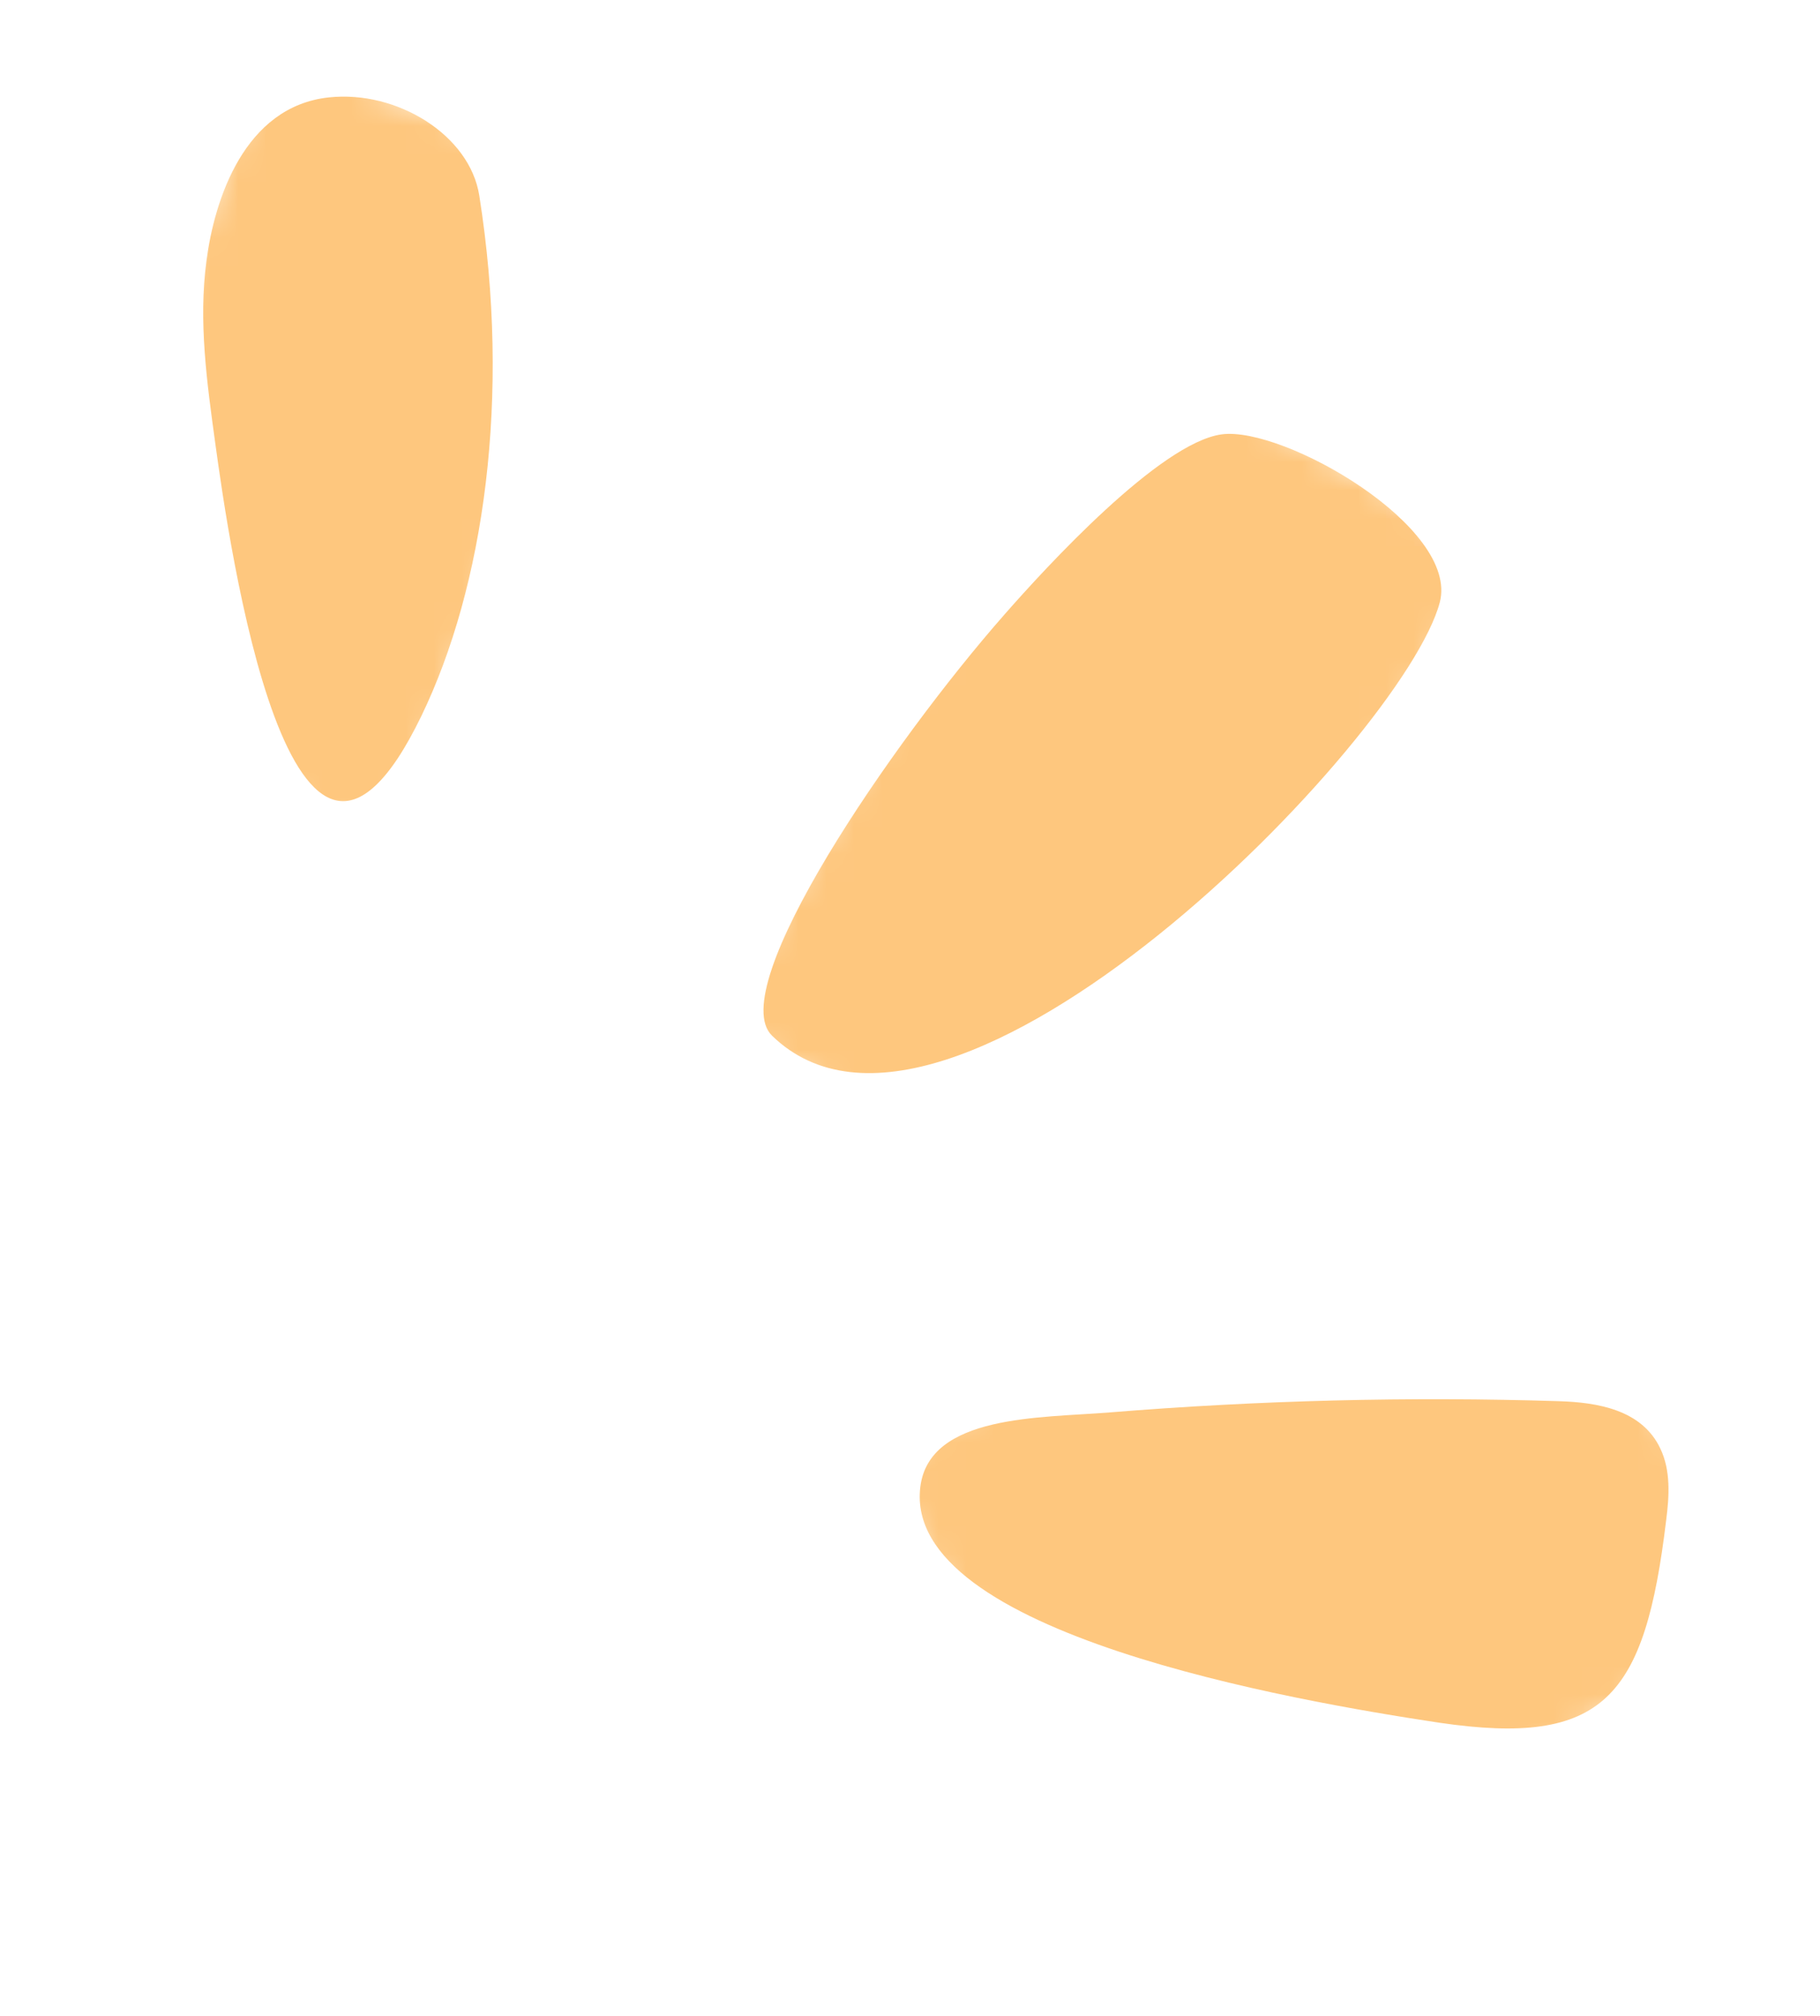
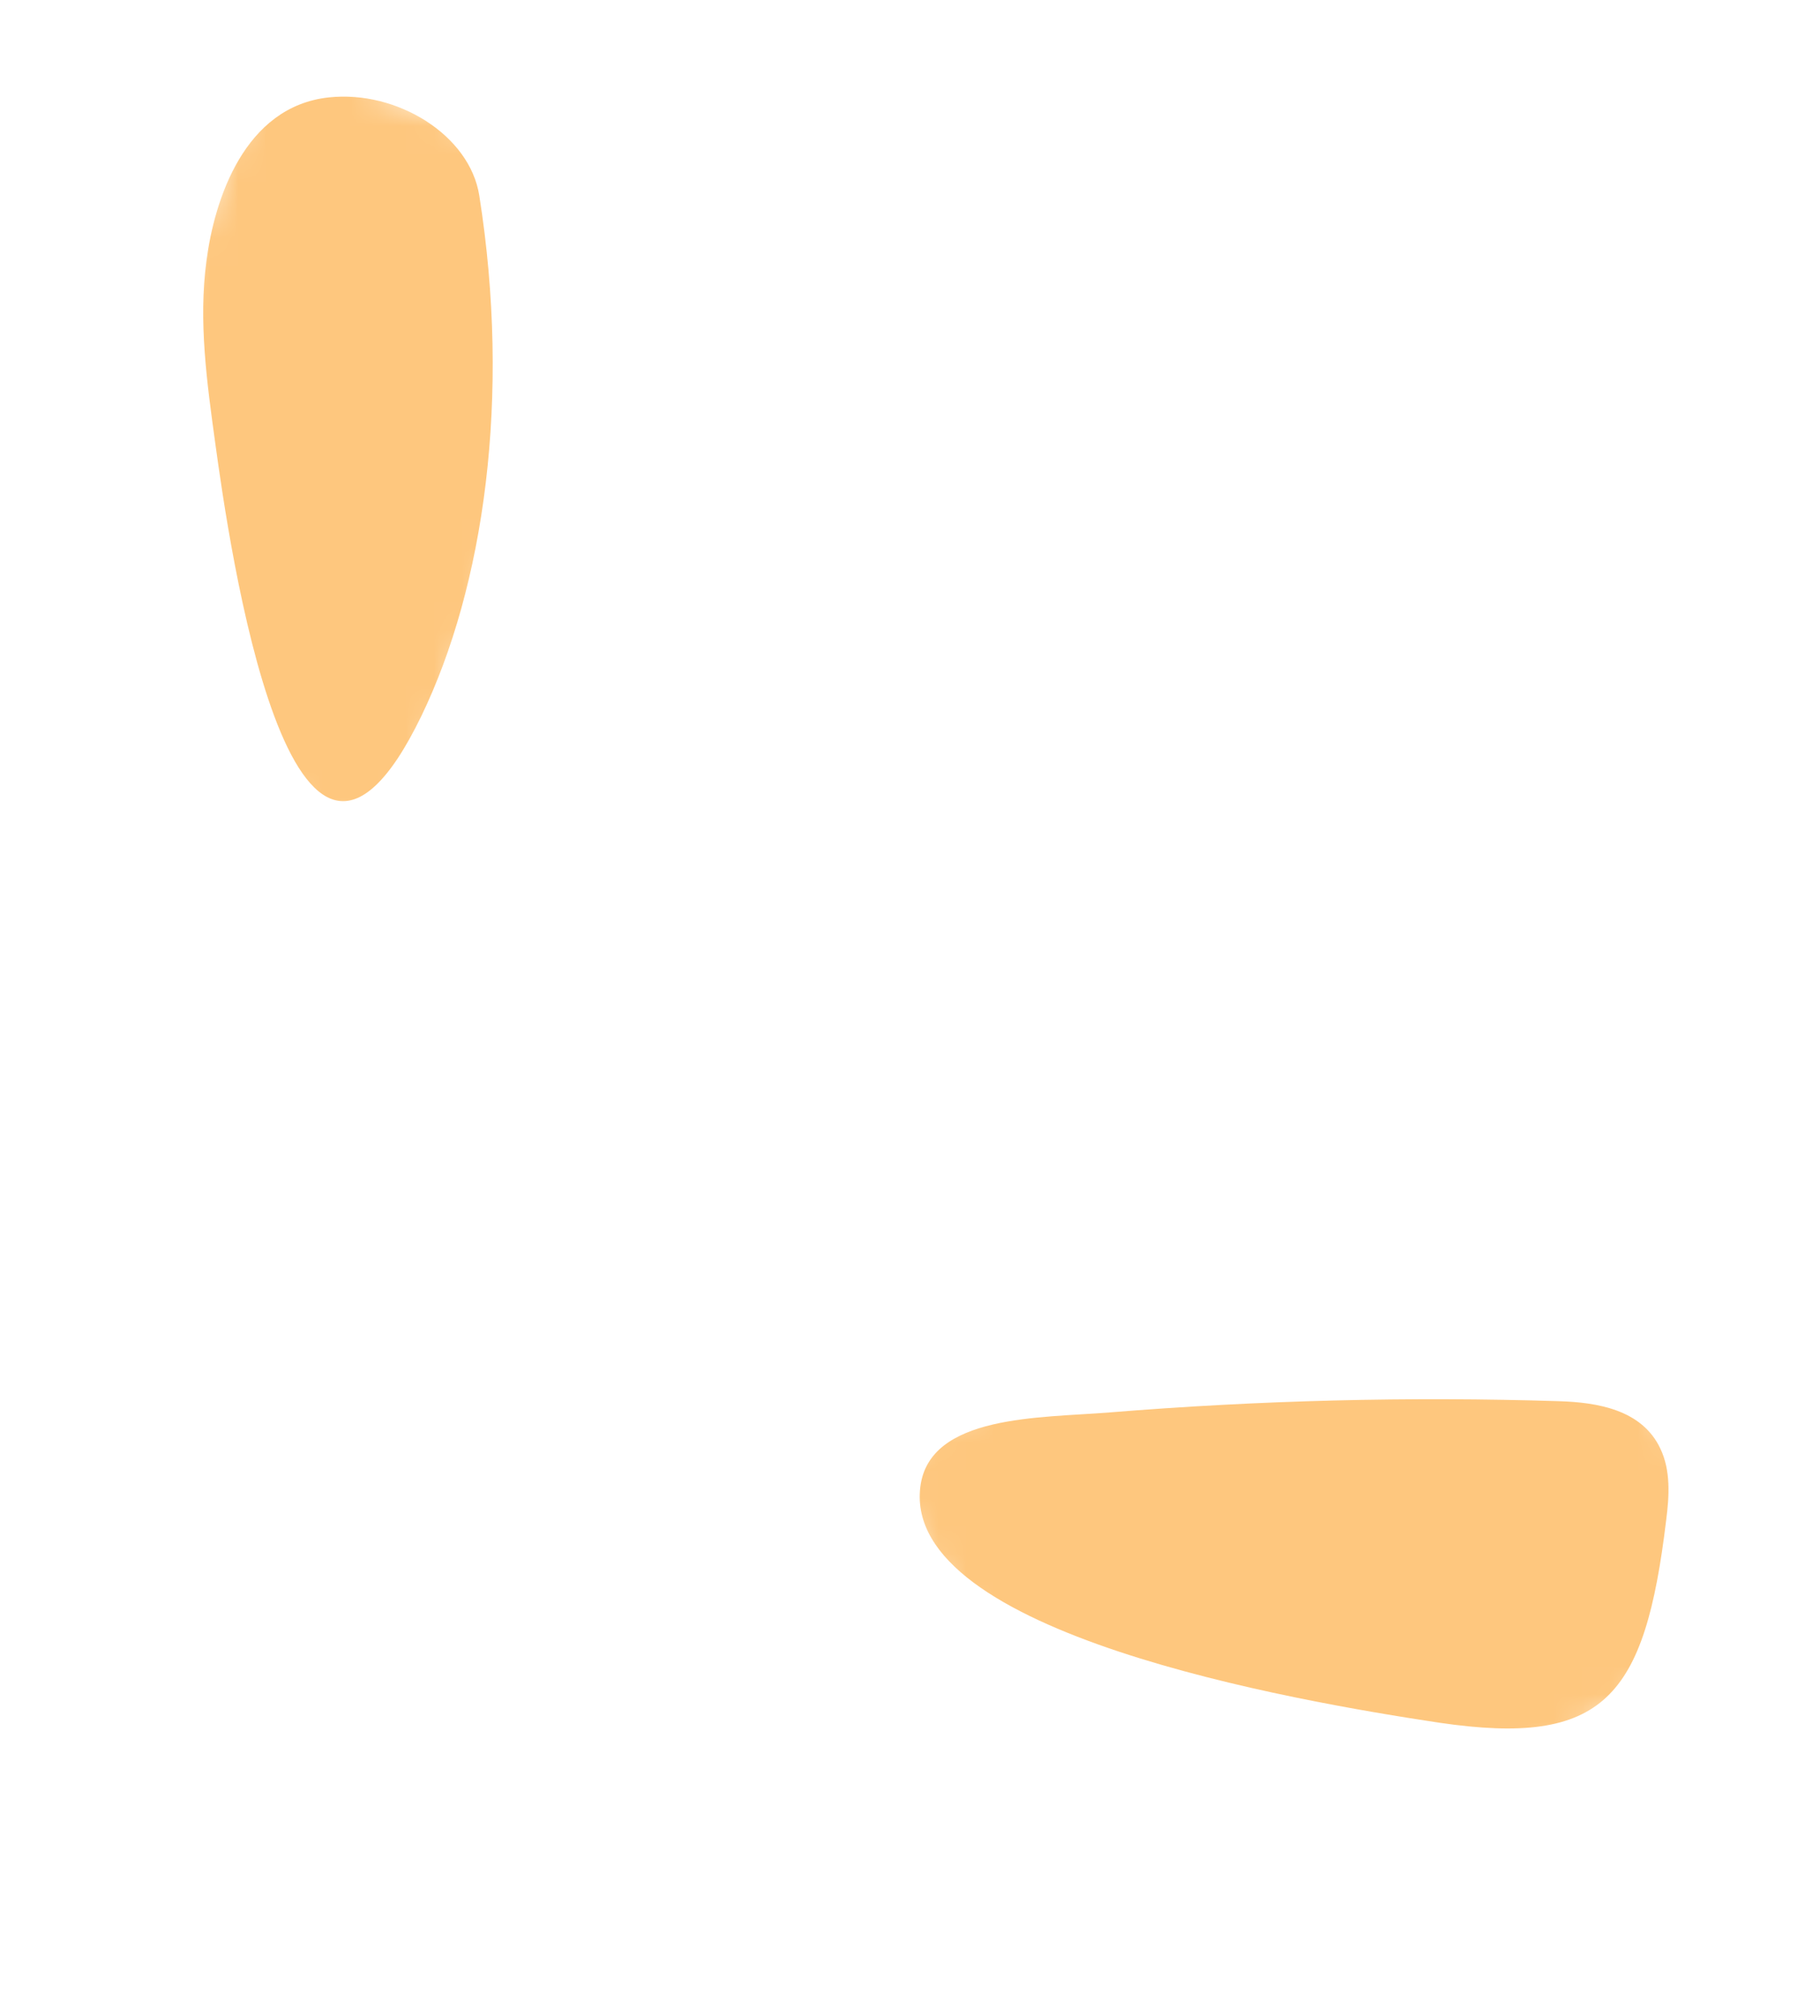
<svg xmlns="http://www.w3.org/2000/svg" width="65" height="72" viewBox="0 0 65 72" fill="none">
  <mask id="mask0_1577_496" style="mask-type:luminance" maskUnits="userSpaceOnUse" x="31" y="39" width="33" height="32">
    <path d="M63.641 57.334L42.412 70.593L31.048 52.397L52.276 39.139L63.641 57.334Z" fill="white" />
  </mask>
  <g mask="url(#mask0_1577_496)">
    <mask id="mask1_1577_496" style="mask-type:luminance" maskUnits="userSpaceOnUse" x="-155" y="-110" width="247" height="251">
      <path d="M91.15 82.876L-94.468 140.706L-154.493 -51.952L31.122 -109.78L91.15 82.876Z" fill="white" />
    </mask>
    <g mask="url(#mask1_1577_496)">
      <mask id="mask2_1577_496" style="mask-type:luminance" maskUnits="userSpaceOnUse" x="-155" y="-110" width="247" height="251">
-         <path d="M91.15 82.878L-94.468 140.708L-154.493 -51.95L31.122 -109.778L91.15 82.878Z" fill="white" />
+         <path d="M91.15 82.878L-94.468 140.708L-154.493 -51.95L31.122 -109.778L91.15 82.878" fill="white" />
      </mask>
      <g mask="url(#mask2_1577_496)">
        <mask id="mask3_1577_496" style="mask-type:luminance" maskUnits="userSpaceOnUse" x="-155" y="-110" width="247" height="251">
          <path d="M91.15 82.879L-94.468 140.71L-154.493 -51.948L31.122 -109.777L91.15 82.879Z" fill="white" />
        </mask>
        <g mask="url(#mask3_1577_496)">
          <path d="M32.868 53.107C33.181 50.511 37.158 50.642 39.637 50.439C44.957 50.007 50.326 49.869 55.702 50.039C57.027 50.084 58.638 50.33 59.297 51.729C59.675 52.518 59.616 53.432 59.507 54.279C58.744 60.638 57.286 62.384 51.399 61.52C46.213 60.737 32.236 58.331 32.868 53.107Z" fill="#FEC77E" />
        </g>
      </g>
    </g>
  </g>
  <mask id="mask4_1577_496" style="mask-type:luminance" maskUnits="userSpaceOnUse" x="25" y="11" width="29" height="34">
    <path d="M53.498 19.668L39.409 44.561L25.407 36.636L39.495 11.743L53.498 19.668Z" fill="white" />
  </mask>
  <g mask="url(#mask4_1577_496)">
    <mask id="mask5_1577_496" style="mask-type:luminance" maskUnits="userSpaceOnUse" x="-173" y="-68" width="282" height="281">
      <path d="M108.007 73.148L-27.512 212.55L-172.202 71.892L-36.685 -67.507L108.007 73.148Z" fill="white" />
    </mask>
    <g mask="url(#mask5_1577_496)">
      <mask id="mask6_1577_496" style="mask-type:luminance" maskUnits="userSpaceOnUse" x="-173" y="-68" width="282" height="281">
        <path d="M108.007 73.148L-27.512 212.55L-172.202 71.892L-36.685 -67.507L108.007 73.148Z" fill="white" />
      </mask>
      <g mask="url(#mask6_1577_496)">
        <mask id="mask7_1577_496" style="mask-type:luminance" maskUnits="userSpaceOnUse" x="-173" y="-68" width="282" height="281">
          <path d="M108.007 73.148L-27.512 212.55L-172.202 71.892L-36.685 -67.507L108.007 73.148Z" fill="white" />
        </mask>
        <g mask="url(#mask7_1577_496)">
-           <path d="M27.57 36.983C25.854 35.302 31.808 26.567 35.882 21.936C37.35 20.263 41.429 15.807 43.635 15.511C45.847 15.218 52.122 18.826 51.421 21.511C50.133 26.402 33.87 43.129 27.57 36.983Z" fill="#FEC77E" />
-         </g>
+           </g>
      </g>
    </g>
  </g>
  <mask id="mask8_1577_496" style="mask-type:luminance" maskUnits="userSpaceOnUse" x="0" y="1" width="23" height="30">
    <path d="M22.869 6.692L14.175 30.162L0.764 25.194L9.458 1.724L22.869 6.692Z" fill="white" />
  </mask>
  <g mask="url(#mask8_1577_496)">
    <mask id="mask9_1577_496" style="mask-type:luminance" maskUnits="userSpaceOnUse" x="-140" y="-51" width="278" height="276">
      <path d="M137.057 65.231L25.52 224.473L-139.762 108.707L-28.226 -50.532L137.057 65.231Z" fill="white" />
    </mask>
    <g mask="url(#mask9_1577_496)">
      <mask id="mask10_1577_496" style="mask-type:luminance" maskUnits="userSpaceOnUse" x="-140" y="-51" width="278" height="276">
        <path d="M137.057 65.232L25.52 224.473L-139.762 108.707L-28.226 -50.532L137.057 65.232Z" fill="white" />
      </mask>
      <g mask="url(#mask10_1577_496)">
        <mask id="mask11_1577_496" style="mask-type:luminance" maskUnits="userSpaceOnUse" x="-140" y="-51" width="278" height="276">
          <path d="M137.057 65.237L25.52 224.479L-139.762 108.712L-28.226 -50.527L137.057 65.237Z" fill="white" />
        </mask>
        <g mask="url(#mask11_1577_496)">
          <path d="M7.69 15.843C7.392 13.673 7.082 11.473 7.375 9.306C7.658 7.133 8.724 3.804 11.745 3.478C14.173 3.216 16.779 4.818 17.118 6.988C18.256 14.19 17.285 20.942 15.048 25.572C10.398 35.17 8.162 19.272 7.69 15.843Z" fill="#FEC77E" />
        </g>
      </g>
    </g>
  </g>
</svg>